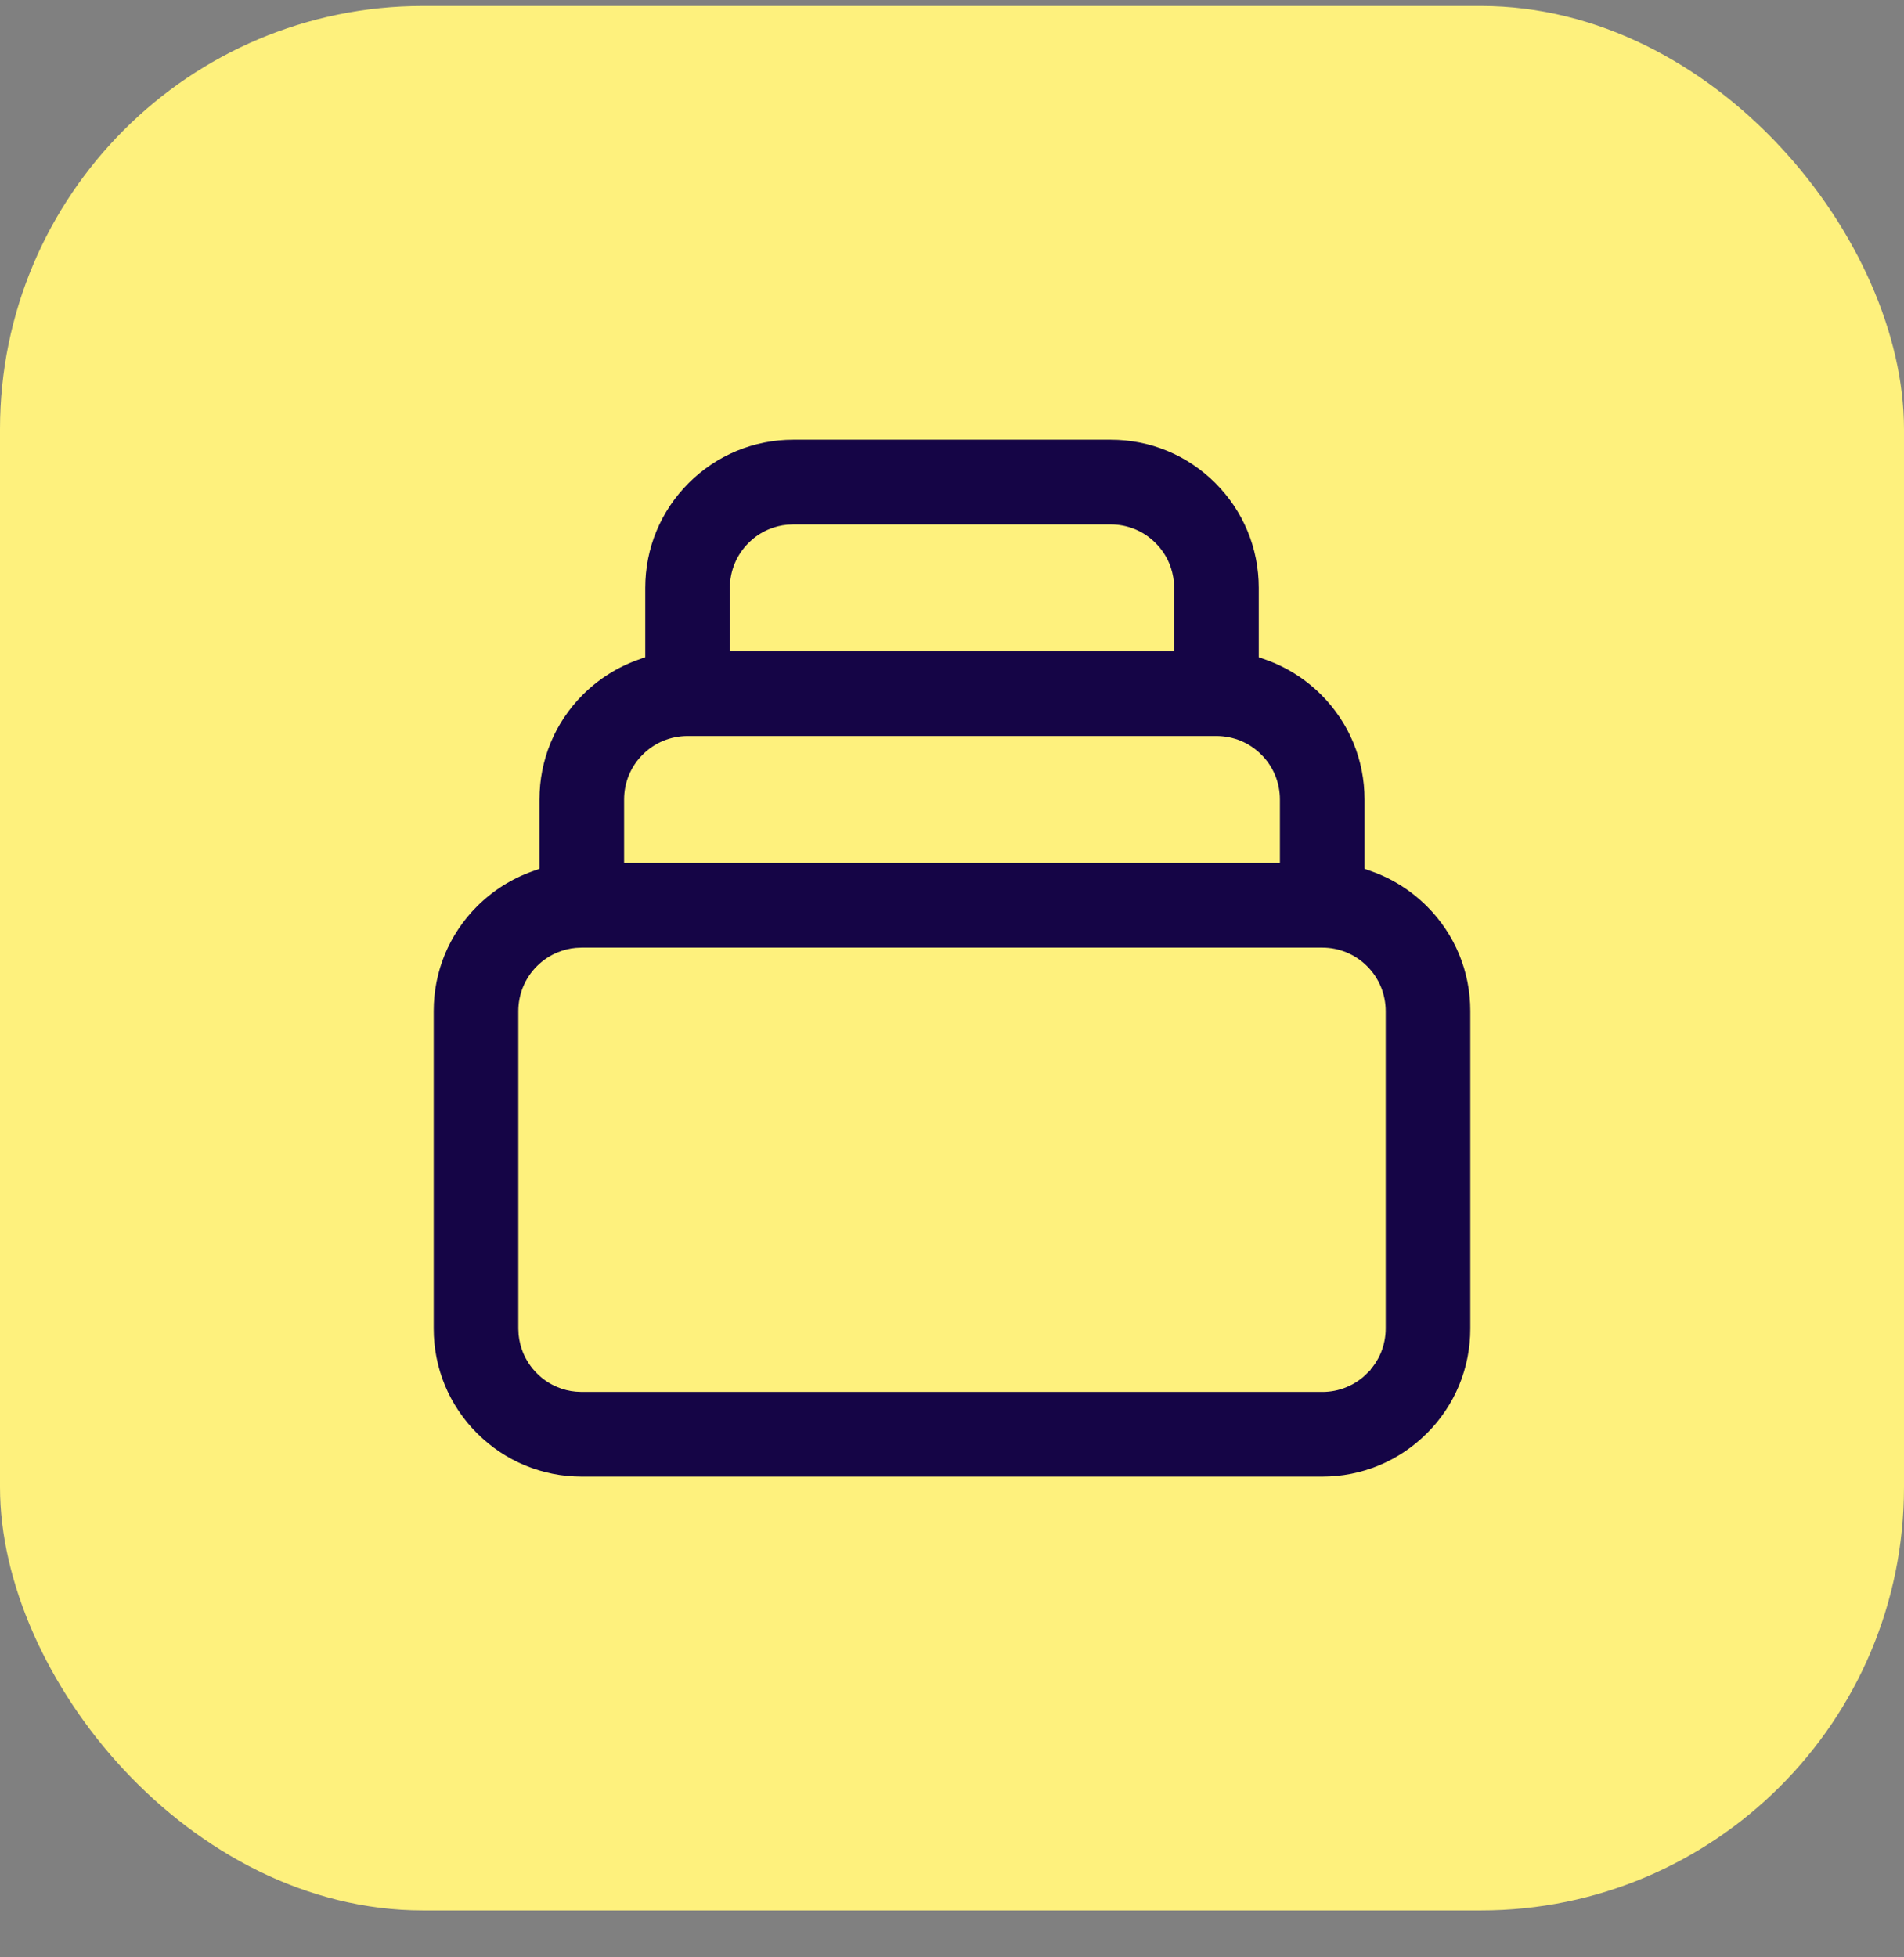
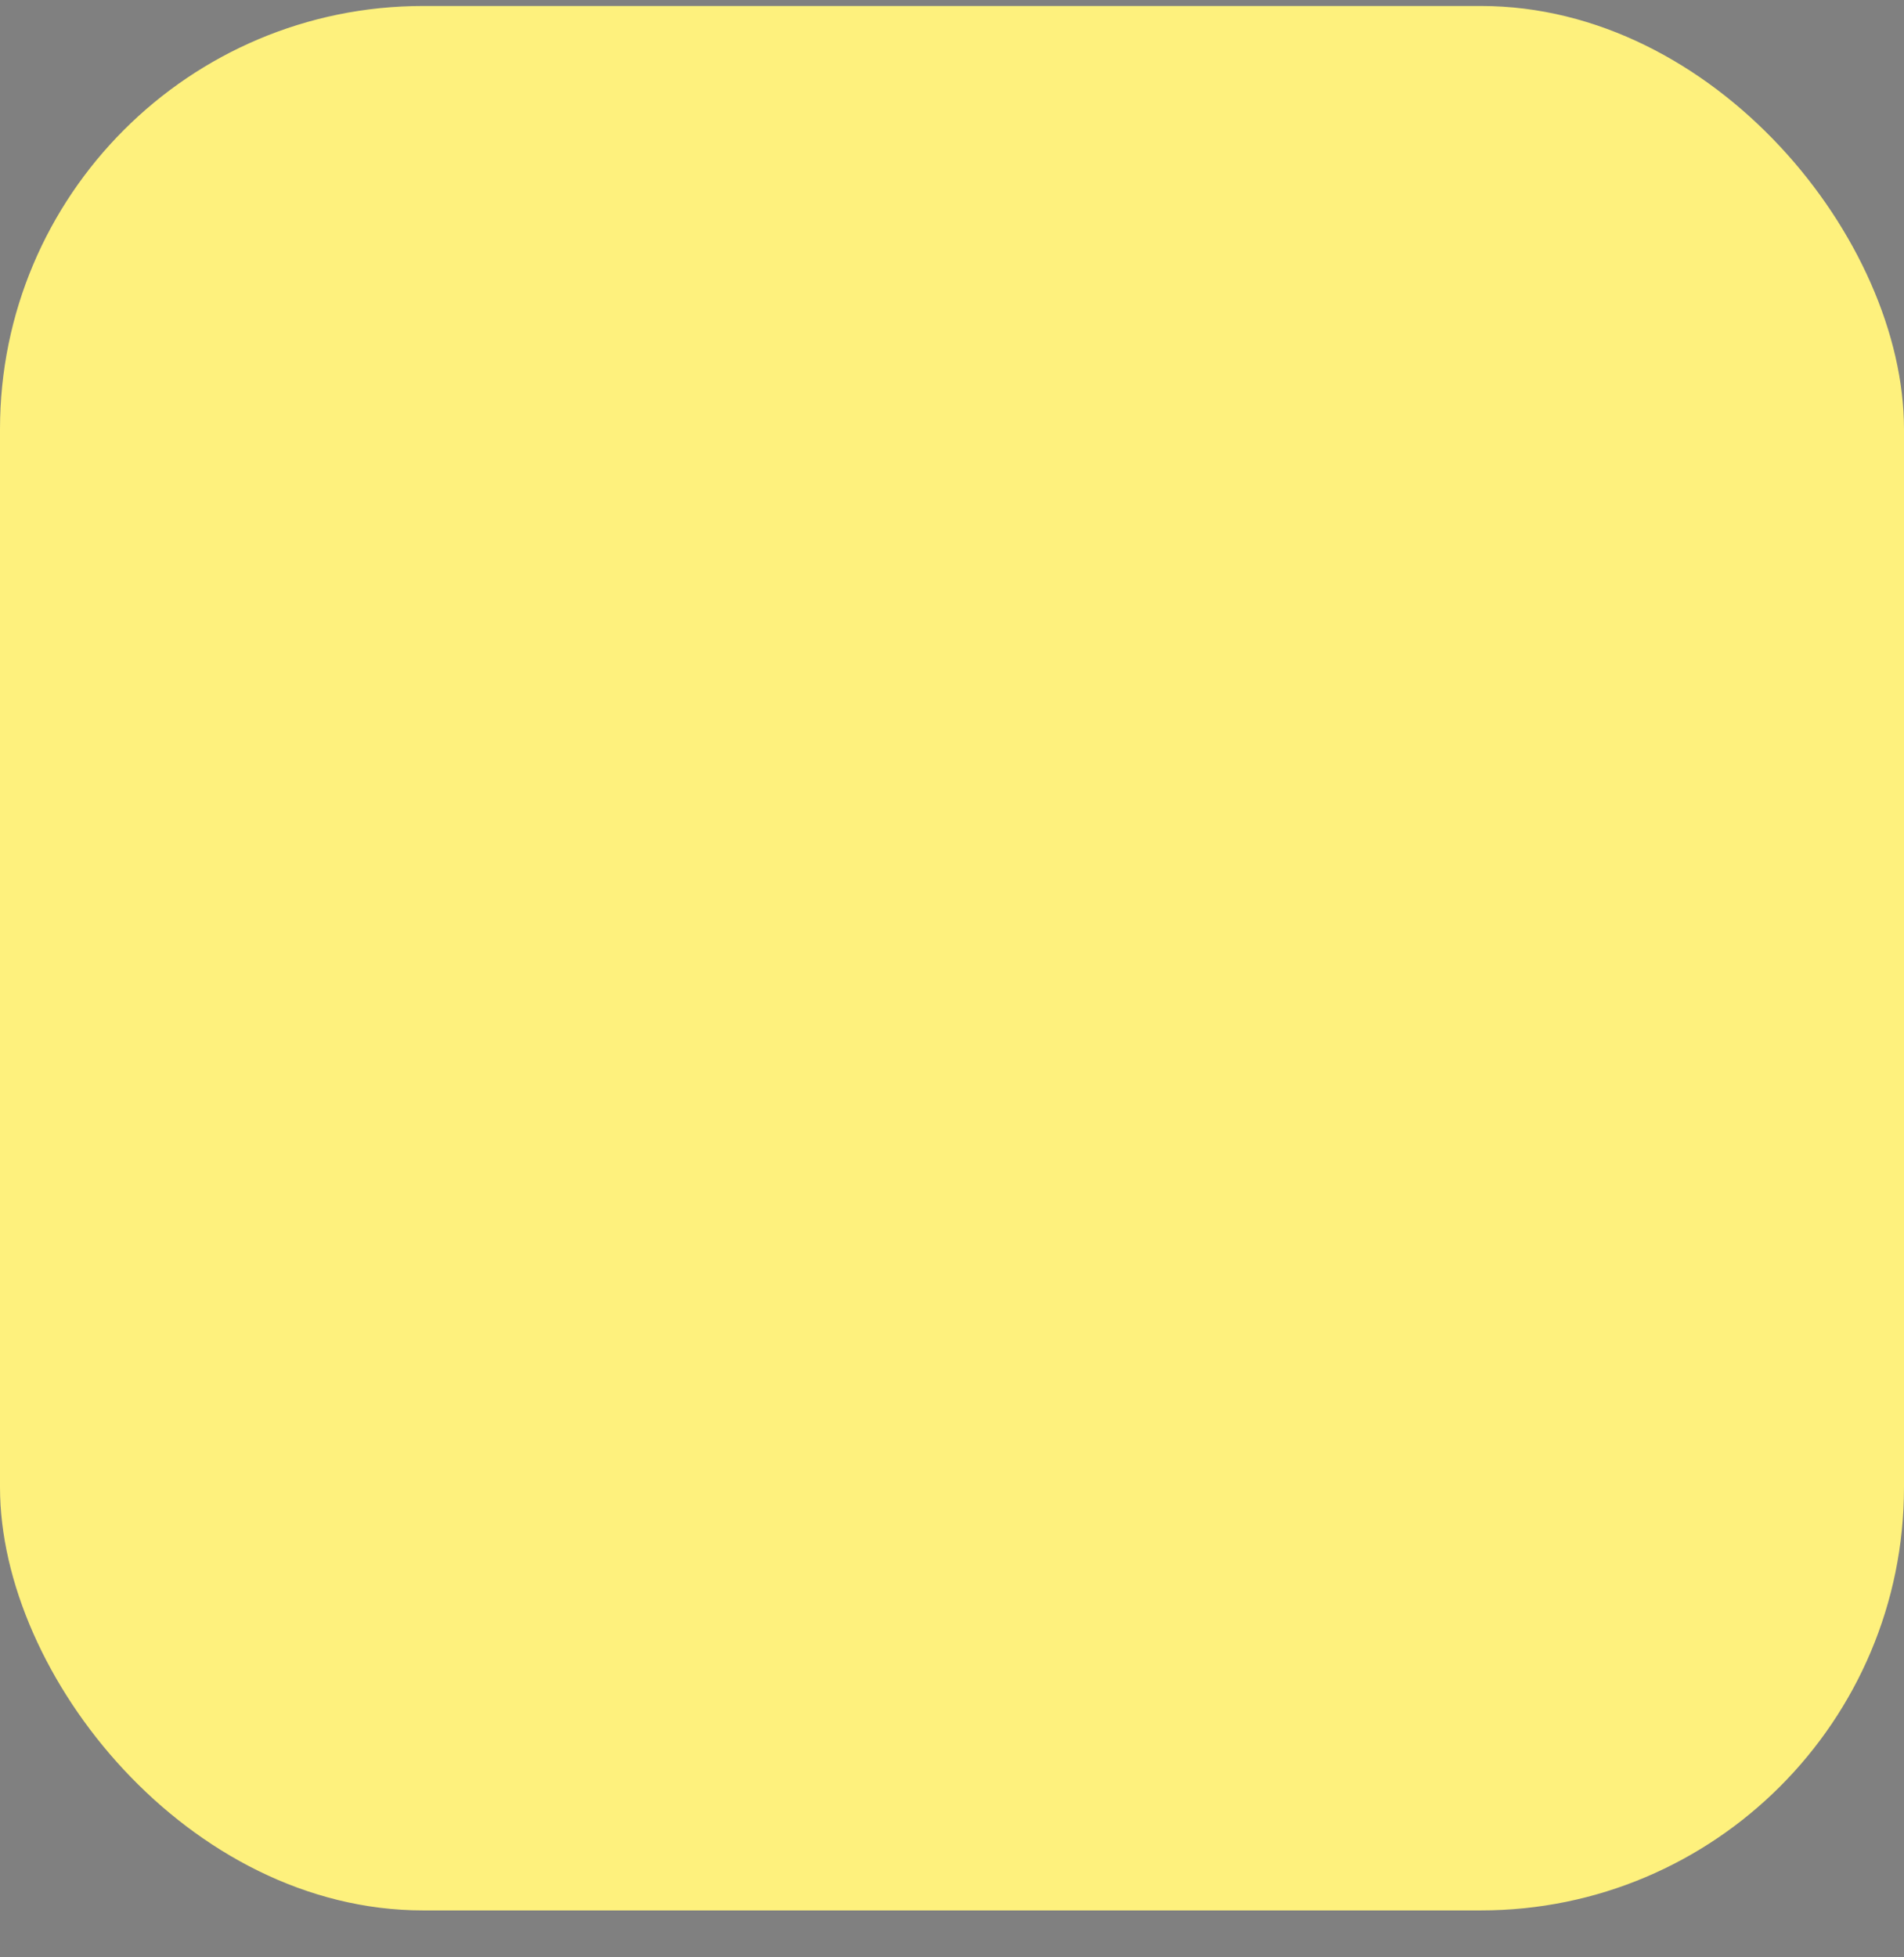
<svg xmlns="http://www.w3.org/2000/svg" width="36" height="37" viewBox="0 0 36 37" fill="none">
  <rect x="0" y="0" width="36" height="37" fill="#808080" stroke="none" />
  <rect y="0.113" width="36" height="36" rx="8" fill="#FEF17D" />
-   <path d="M15 8.212H21C21.775 8.212 22.503 8.514 23.051 9.062C23.599 9.61 23.9 10.338 23.9 11.113V12.353L23.967 12.377C24.37 12.52 24.739 12.751 25.051 13.062C25.599 13.61 25.9 14.338 25.9 15.113V16.353L25.967 16.377C26.37 16.52 26.739 16.751 27.051 17.062C27.599 17.61 27.9 18.338 27.9 19.113V25.113C27.9 25.888 27.599 26.616 27.051 27.164C26.503 27.711 25.775 28.013 25 28.013H11C10.225 28.013 9.497 27.711 8.949 27.164C8.401 26.616 8.1 25.887 8.1 25.113V19.113C8.1 18.338 8.401 17.61 8.949 17.062C9.261 16.751 9.63 16.52 10.033 16.377L10.1 16.353V15.113C10.1 14.338 10.401 13.61 10.949 13.062C11.261 12.751 11.63 12.52 12.033 12.377L12.1 12.353V11.113C12.1 10.338 12.401 9.61 12.949 9.062C13.497 8.514 14.225 8.212 15 8.212ZM10.893 18.018C10.785 18.028 10.679 18.055 10.579 18.096C10.446 18.151 10.325 18.232 10.223 18.334C10.12 18.436 10.039 18.558 9.983 18.692C9.928 18.825 9.9 18.968 9.9 19.113V25.113L9.905 25.22C9.916 25.328 9.942 25.433 9.983 25.534C10.039 25.667 10.12 25.788 10.222 25.89C10.324 25.993 10.445 26.074 10.579 26.129C10.679 26.171 10.785 26.197 10.893 26.207L11 26.212H25C25.144 26.213 25.287 26.185 25.421 26.129C25.555 26.074 25.676 25.993 25.778 25.89L25.777 25.889C25.88 25.787 25.961 25.667 26.017 25.534C26.072 25.4 26.1 25.257 26.1 25.113V19.113C26.1 18.968 26.072 18.825 26.017 18.692C25.961 18.558 25.88 18.436 25.777 18.334C25.675 18.232 25.554 18.151 25.421 18.096C25.287 18.041 25.144 18.013 25 18.013H11L10.893 18.018ZM13 14.013C12.856 14.013 12.713 14.041 12.579 14.096C12.446 14.151 12.325 14.232 12.223 14.335C12.12 14.436 12.039 14.558 11.983 14.692C11.928 14.825 11.9 14.968 11.9 15.113V16.212H24.1V15.113C24.1 14.968 24.072 14.825 24.017 14.692C23.961 14.558 23.88 14.436 23.777 14.335C23.675 14.232 23.554 14.151 23.421 14.096C23.287 14.041 23.144 14.013 23 14.013H13ZM14.893 10.018C14.785 10.028 14.679 10.055 14.579 10.096C14.446 10.151 14.325 10.232 14.223 10.335C14.12 10.436 14.039 10.558 13.983 10.692C13.928 10.825 13.9 10.968 13.9 11.113V12.212H22.1V11.113L22.095 11.005C22.084 10.898 22.058 10.792 22.017 10.692C21.961 10.558 21.88 10.436 21.777 10.335C21.675 10.232 21.554 10.151 21.421 10.096C21.287 10.041 21.144 10.013 21 10.013H15L14.893 10.018Z" fill="#150546" stroke="#FEF17D" stroke-width="0.2" />
</svg>